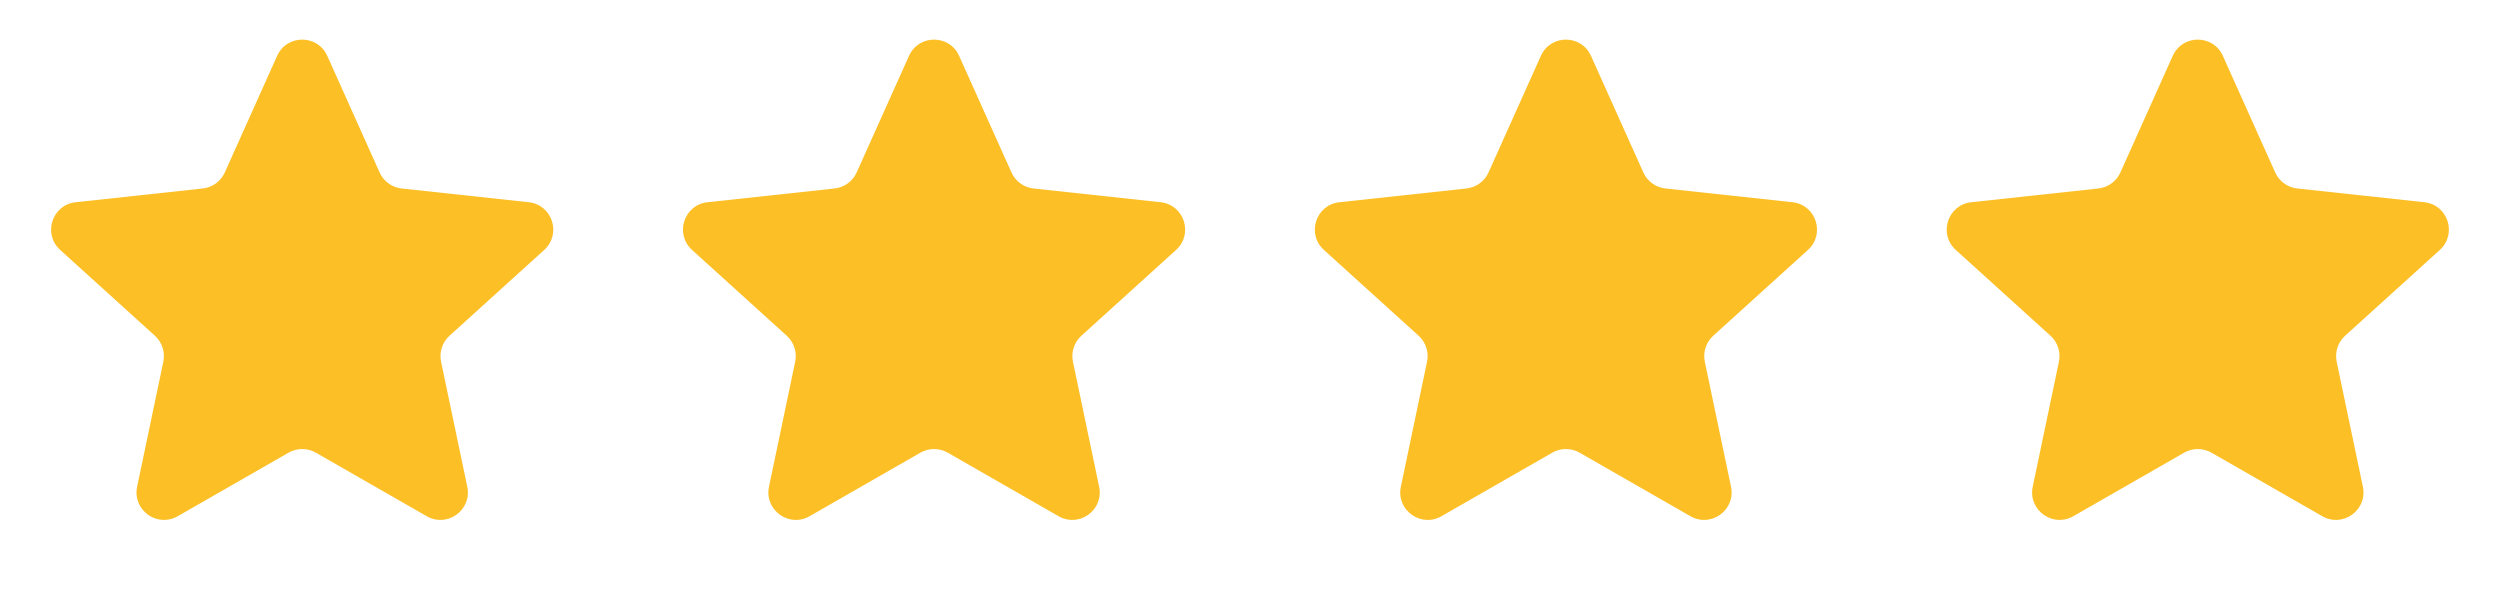
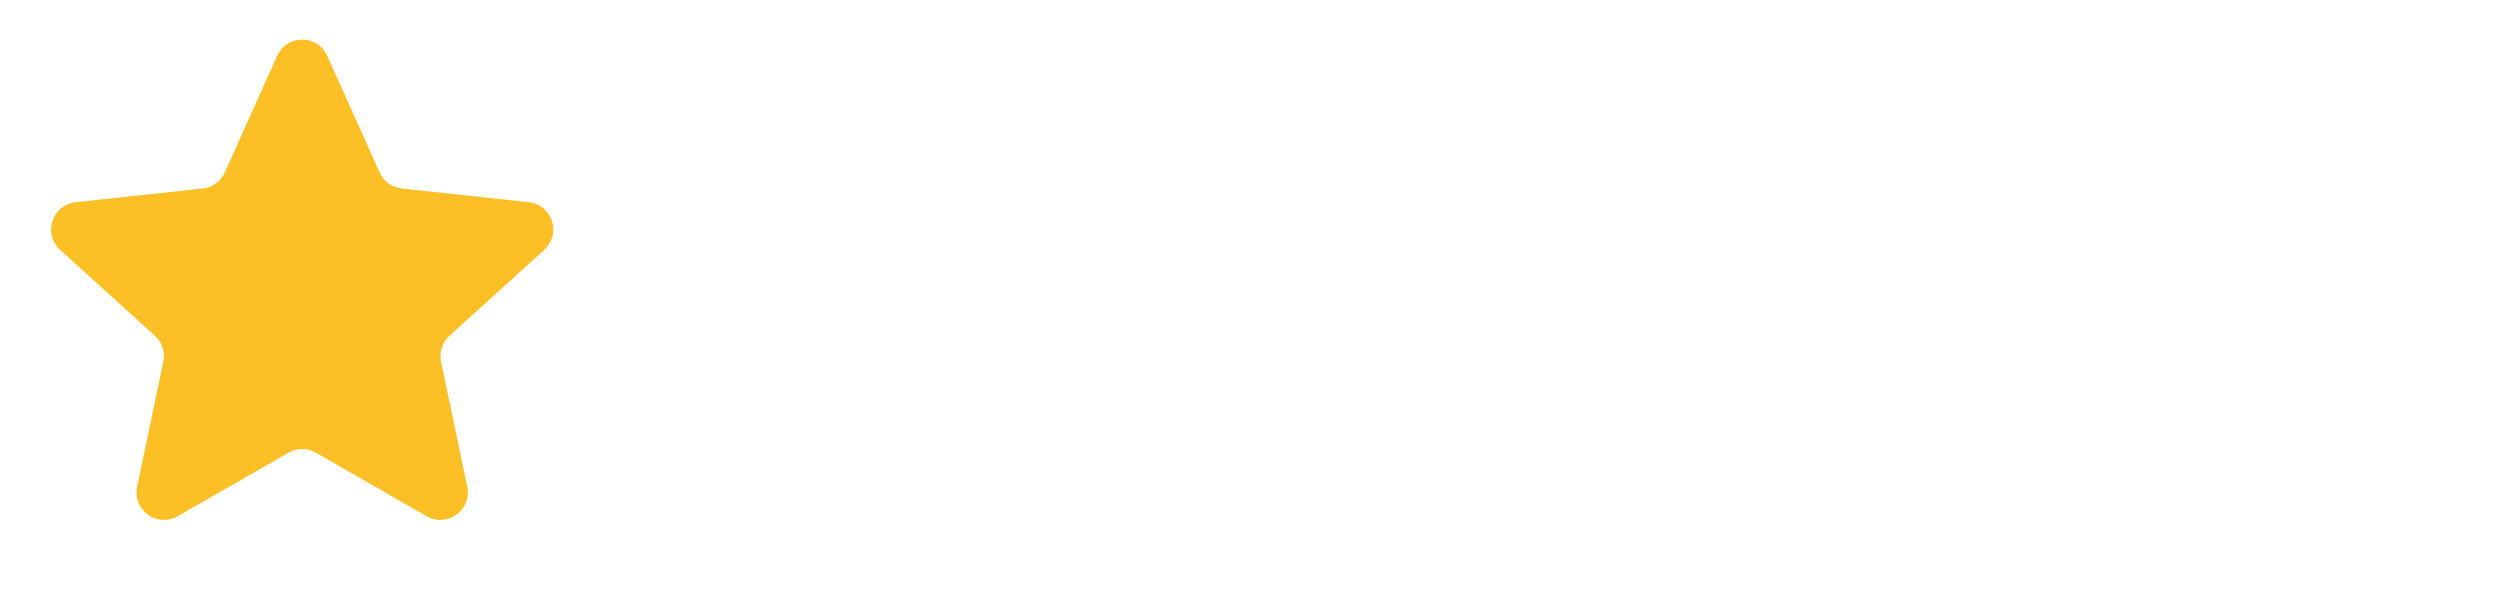
<svg xmlns="http://www.w3.org/2000/svg" width="91" height="22" viewBox="0 0 91 22" fill="none">
  <path d="M10.088 2.033C10.441 1.245 11.559 1.245 11.912 2.033L13.817 6.276C13.962 6.6 14.269 6.823 14.622 6.861L19.247 7.361C20.105 7.454 20.45 8.517 19.81 9.097L16.363 12.22C16.1 12.458 15.983 12.818 16.055 13.166L17.009 17.718C17.186 18.563 16.282 19.22 15.533 18.791L11.497 16.477C11.189 16.301 10.811 16.301 10.503 16.477L6.467 18.791C5.719 19.22 4.814 18.563 4.991 17.718L5.945 13.166C6.017 12.818 5.9 12.458 5.637 12.22L2.19 9.097C1.55 8.517 1.895 7.454 2.754 7.361L7.378 6.861C7.731 6.823 8.038 6.6 8.183 6.276L10.088 2.033Z" fill="#FCC026" />
-   <path d="M33.088 2.033C33.441 1.245 34.559 1.245 34.912 2.033L36.817 6.276C36.962 6.6 37.269 6.823 37.622 6.861L42.246 7.361C43.105 7.454 43.45 8.517 42.81 9.097L39.363 12.22C39.1 12.458 38.983 12.818 39.055 13.166L40.009 17.718C40.186 18.563 39.282 19.22 38.533 18.791L34.497 16.477C34.189 16.301 33.811 16.301 33.503 16.477L29.467 18.791C28.718 19.22 27.814 18.563 27.991 17.718L28.945 13.166C29.017 12.818 28.9 12.458 28.637 12.22L25.19 9.097C24.55 8.517 24.895 7.454 25.753 7.361L30.378 6.861C30.731 6.823 31.038 6.6 31.183 6.276L33.088 2.033Z" fill="#FCC026" />
-   <path d="M56.088 2.033C56.441 1.245 57.559 1.245 57.912 2.033L59.817 6.276C59.962 6.6 60.269 6.823 60.622 6.861L65.246 7.361C66.105 7.454 66.45 8.517 65.81 9.097L62.363 12.22C62.1 12.458 61.983 12.818 62.055 13.166L63.009 17.718C63.186 18.563 62.282 19.22 61.533 18.791L57.497 16.477C57.189 16.301 56.811 16.301 56.503 16.477L52.467 18.791C51.718 19.22 50.814 18.563 50.991 17.718L51.945 13.166C52.017 12.818 51.9 12.458 51.637 12.22L48.19 9.097C47.55 8.517 47.895 7.454 48.754 7.361L53.378 6.861C53.731 6.823 54.038 6.6 54.183 6.276L56.088 2.033Z" fill="#FCC026" />
-   <path d="M79.088 2.033C79.441 1.245 80.559 1.245 80.912 2.033L82.817 6.276C82.962 6.6 83.269 6.823 83.622 6.861L88.246 7.361C89.105 7.454 89.45 8.517 88.81 9.097L85.363 12.22C85.1 12.458 84.983 12.818 85.055 13.166L86.009 17.718C86.186 18.563 85.281 19.22 84.533 18.791L80.497 16.477C80.189 16.301 79.811 16.301 79.503 16.477L75.467 18.791C74.719 19.22 73.814 18.563 73.991 17.718L74.945 13.166C75.017 12.818 74.9 12.458 74.637 12.22L71.19 9.097C70.55 8.517 70.895 7.454 71.754 7.361L76.378 6.861C76.731 6.823 77.038 6.6 77.183 6.276L79.088 2.033Z" fill="#FCC026" />
</svg>